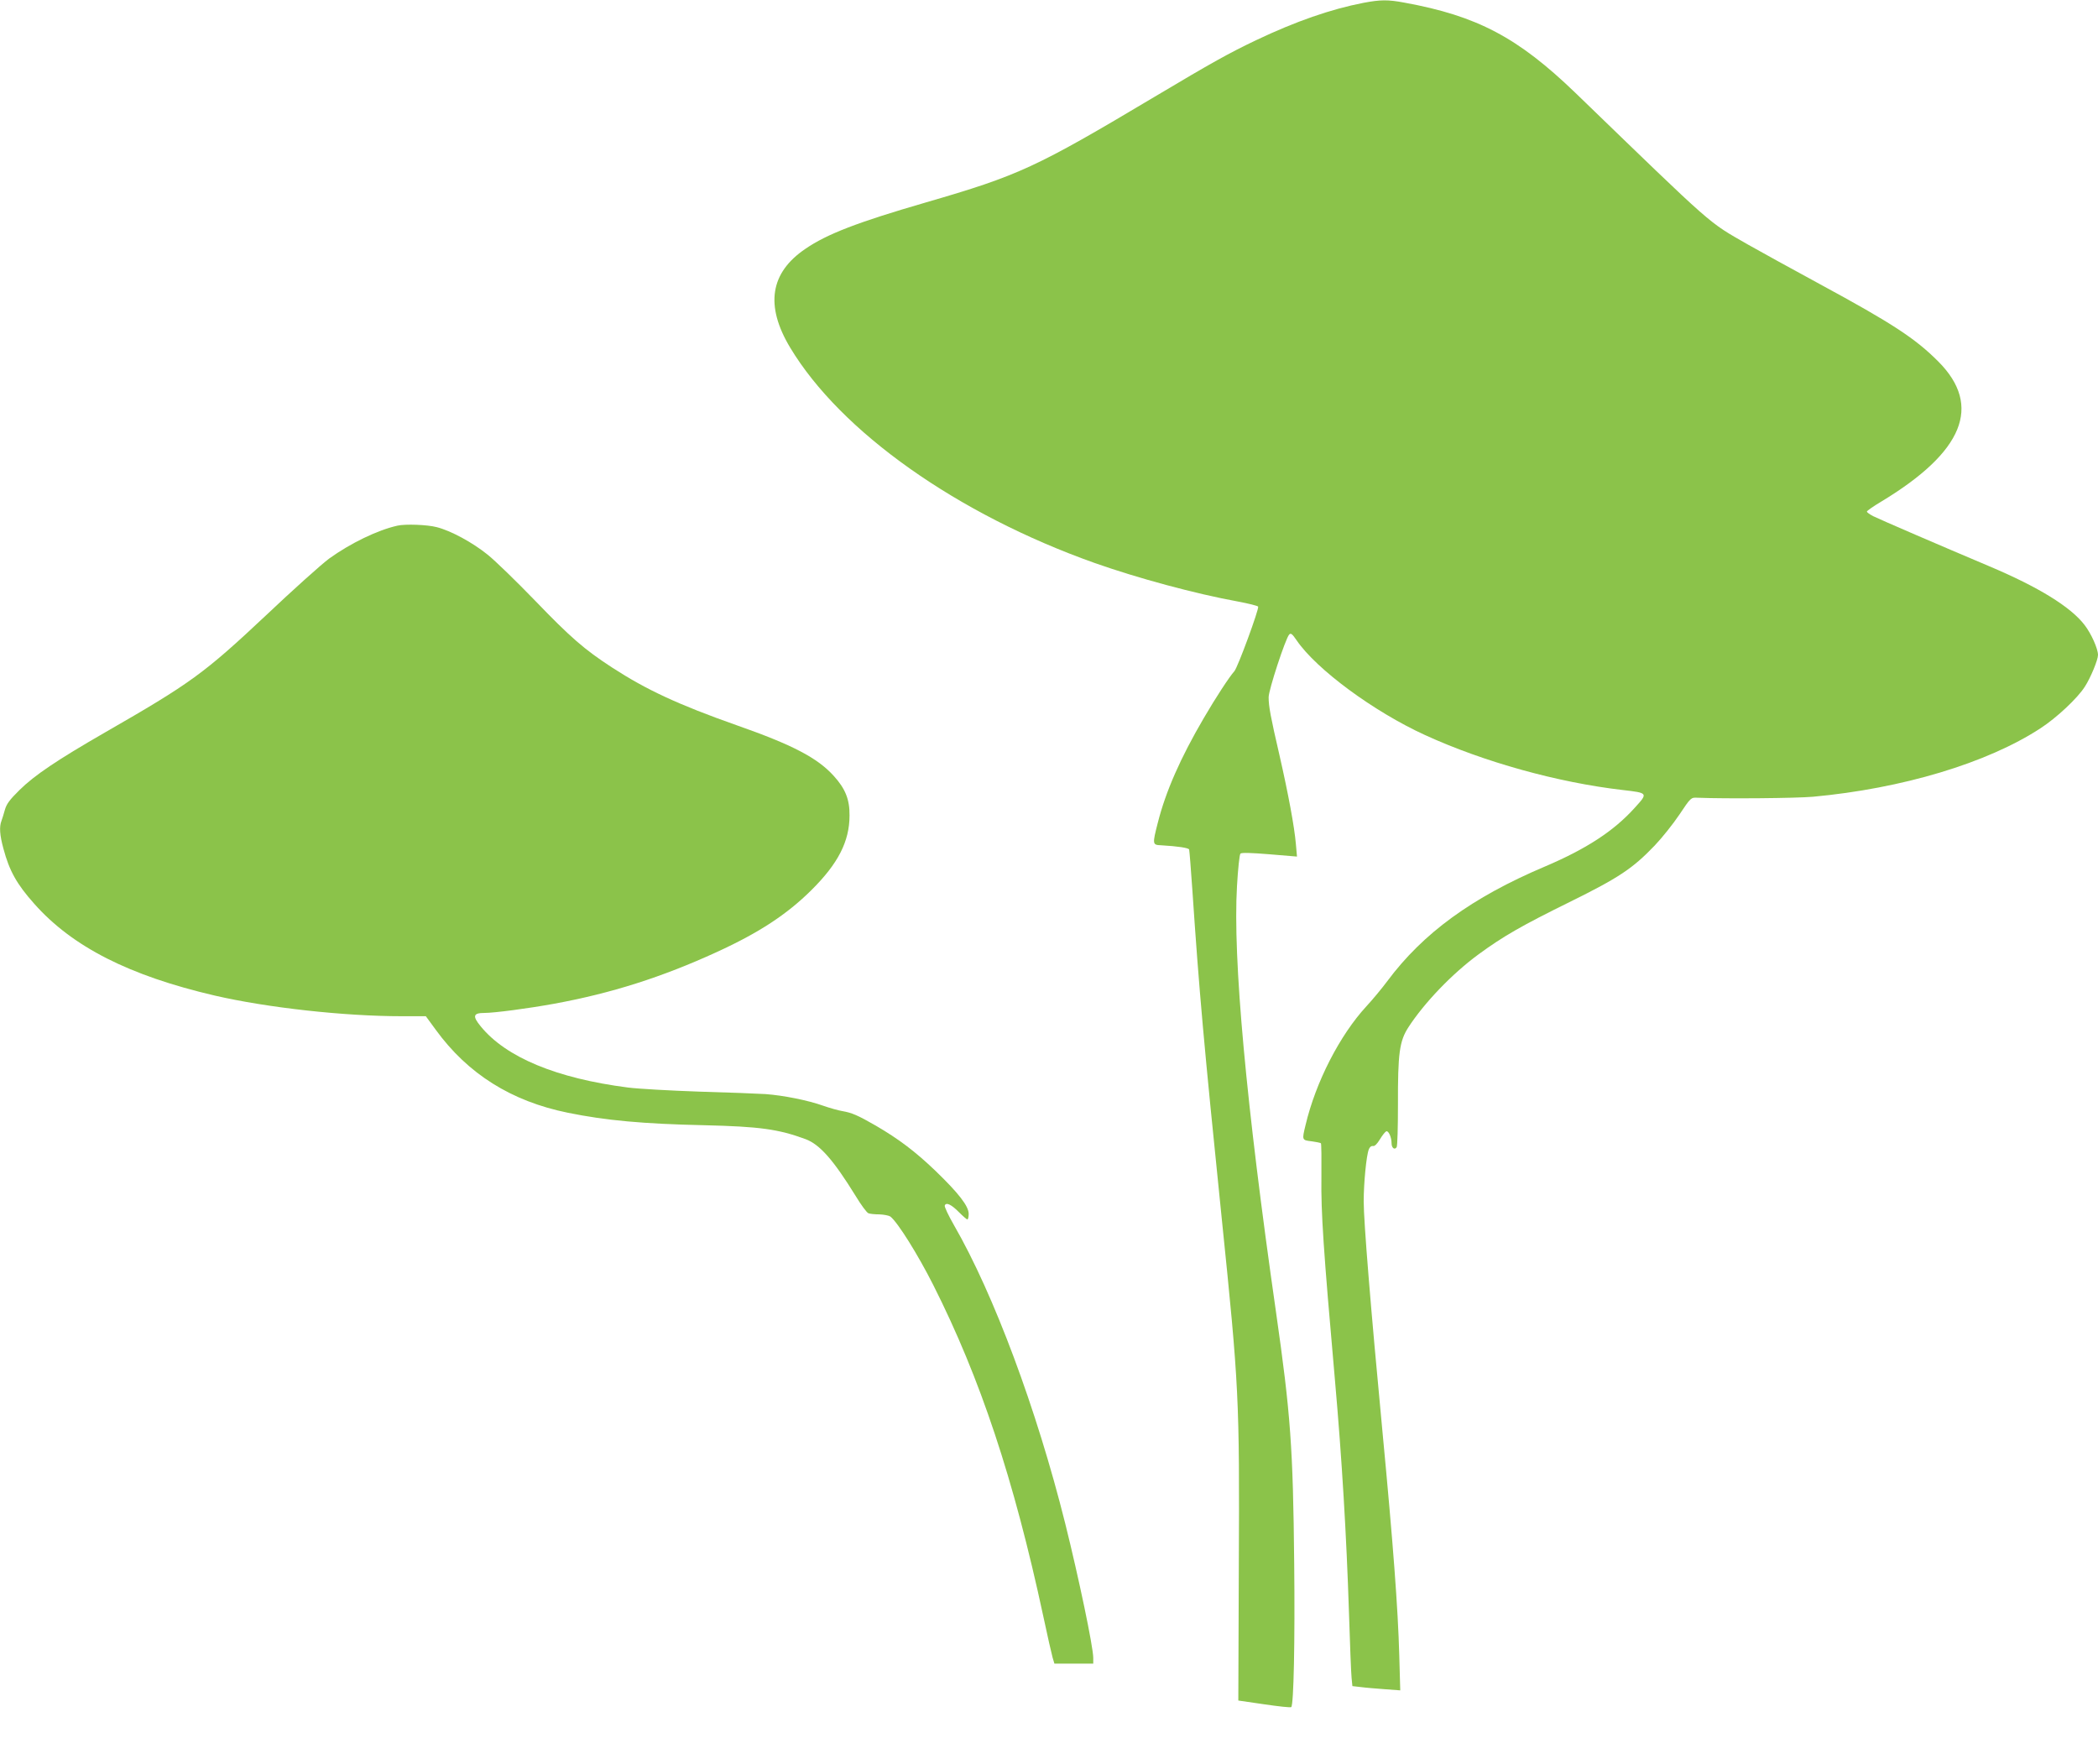
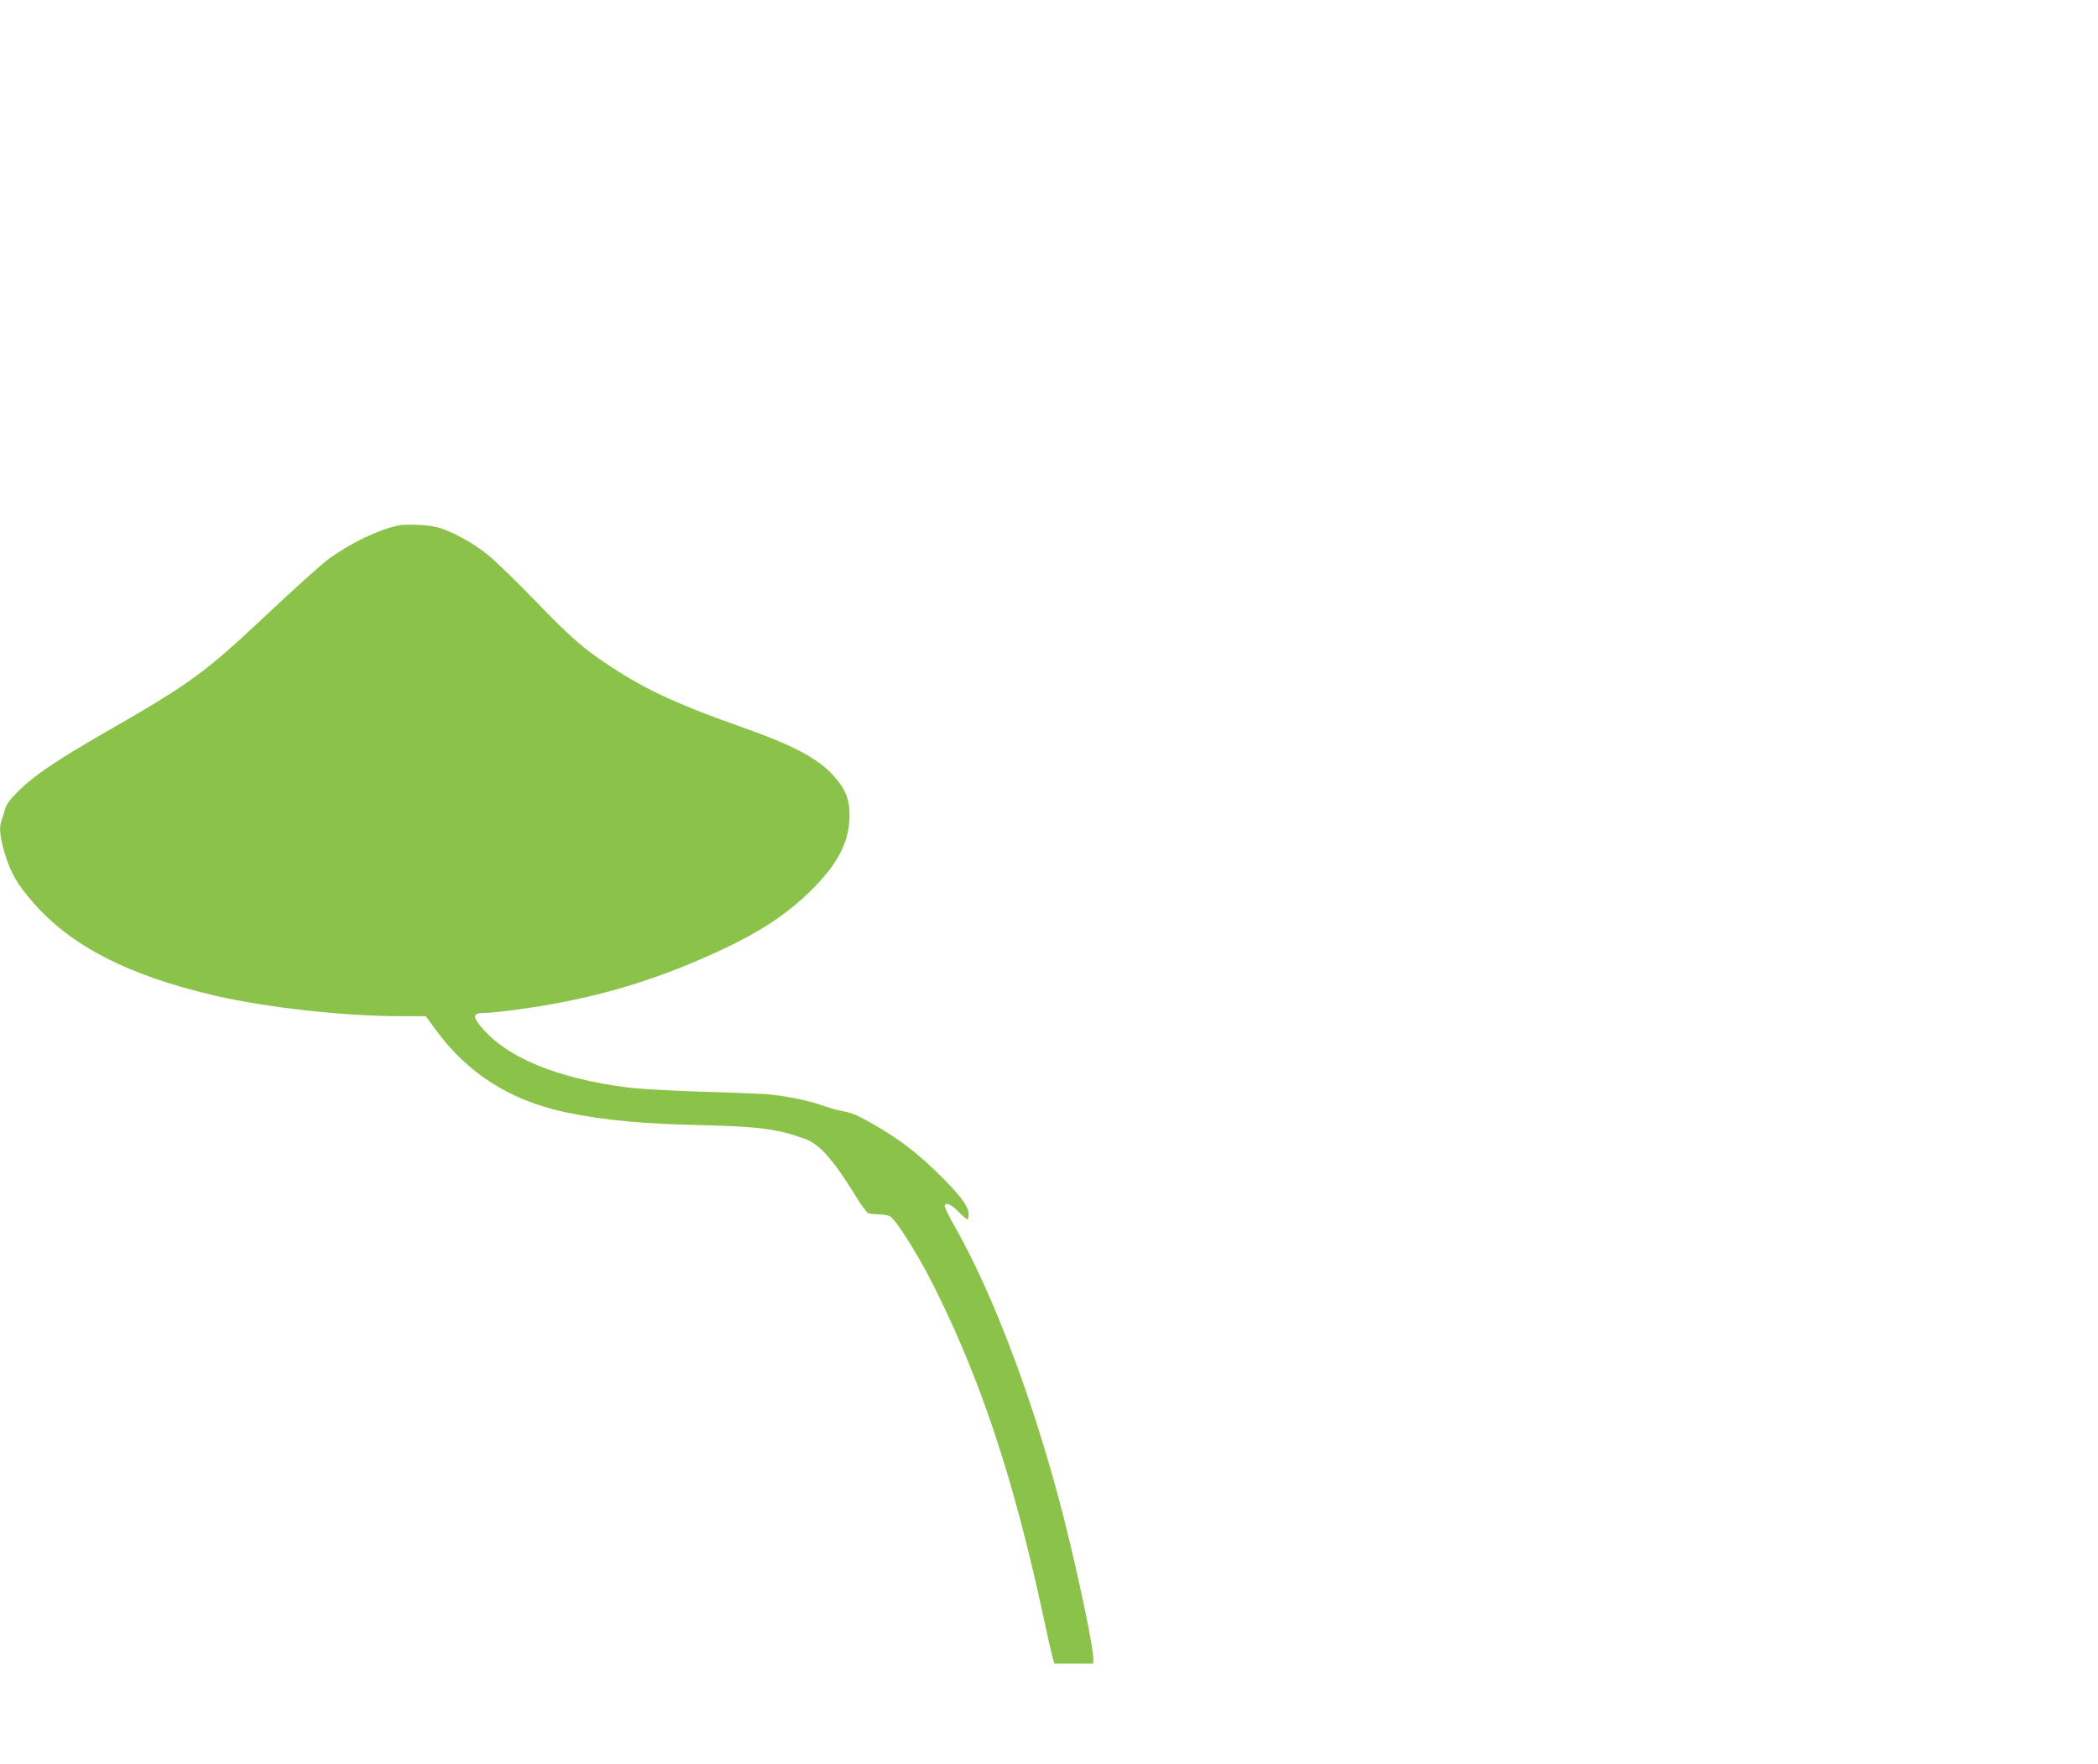
<svg xmlns="http://www.w3.org/2000/svg" version="1.0" width="1280pt" height="1076pt" viewBox="0 0 1280 1076" preserveAspectRatio="xMidYMid meet">
  <g transform="translate(0,1076) scale(0.1,-0.1)" fill="#8bc34a" stroke="none">
-     <path d="M8320 10743 c-201 -39 -414 -113 -656 -228 -164 -78 -270 -137 -619 -345 -728 -434 -828 -480 -1396 -645 -417 -121 -604 -193 -735 -283 -216 -146 -247 -347 -93 -603 309 -514 1019 -1016 1858 -1314 264 -93 611 -187 874 -235 64 -12 120 -26 123 -31 7 -13 -124 -370 -145 -394 -30 -33 -115 -163 -186 -285 -143 -244 -233 -449 -281 -639 -34 -132 -33 -136 19 -138 104 -6 169 -16 172 -26 2 -7 11 -120 20 -252 41 -609 69 -926 179 -2000 105 -1024 109 -1090 104 -2130 l-3 -810 158 -23 c88 -13 162 -21 165 -17 15 15 23 400 18 875 -7 709 -22 913 -111 1535 -183 1275 -264 2158 -238 2600 6 103 15 191 21 197 7 7 66 5 177 -4 l168 -14 -7 79 c-9 103 -45 299 -100 540 -54 233 -66 298 -66 353 0 45 103 358 125 382 10 12 19 5 46 -35 121 -177 471 -435 784 -578 359 -164 808 -289 1206 -335 155 -18 155 -18 72 -109 -127 -141 -294 -250 -548 -358 -444 -188 -743 -406 -961 -699 -32 -43 -90 -113 -128 -154 -162 -176 -309 -462 -371 -725 -22 -91 -22 -91 36 -98 29 -4 54 -9 58 -12 3 -4 4 -97 3 -208 -3 -213 12 -439 83 -1242 42 -475 70 -945 85 -1410 6 -192 13 -373 16 -401 l5 -51 52 -6 c29 -4 94 -9 146 -13 l94 -7 -6 214 c-8 289 -37 673 -102 1359 -73 768 -115 1288 -115 1410 0 111 16 279 31 317 5 14 15 23 26 21 10 -2 25 13 42 41 15 25 32 46 39 49 14 4 32 -37 32 -73 0 -29 19 -43 31 -24 5 8 8 124 8 259 -1 314 9 388 64 473 96 148 266 326 427 444 151 111 267 177 555 319 300 148 385 204 520 345 44 46 112 131 151 189 70 105 71 105 110 103 180 -7 603 -3 705 6 544 50 1062 205 1387 417 99 64 228 185 272 255 35 54 80 163 80 193 0 38 -41 130 -82 183 -85 111 -282 232 -583 359 -296 125 -667 285 -707 305 -21 11 -38 23 -38 28 0 4 39 32 88 61 502 303 616 584 349 853 -141 142 -282 234 -723 473 -170 92 -367 201 -438 241 -252 145 -190 91 -1056 928 -349 336 -597 468 -1042 549 -101 19 -146 18 -248 -1z" />
    <path d="M2425 7553 c-122 -27 -288 -108 -417 -201 -46 -34 -219 -189 -386 -347 -377 -354 -458 -413 -982 -714 -290 -167 -430 -261 -521 -351 -60 -59 -79 -85 -89 -120 -7 -25 -16 -55 -21 -68 -14 -36 -11 -86 12 -170 36 -135 81 -216 188 -336 233 -263 581 -439 1101 -560 320 -74 790 -126 1140 -126 l148 0 60 -82 c196 -270 462 -437 807 -507 230 -47 461 -68 830 -76 341 -8 454 -24 620 -85 87 -33 169 -126 305 -346 33 -55 68 -102 78 -106 9 -4 40 -7 68 -7 27 -1 57 -7 66 -13 45 -35 168 -232 262 -418 287 -569 491 -1183 671 -2020 25 -118 51 -232 57 -253 l11 -37 119 0 118 0 0 35 c0 67 -89 491 -171 820 -175 700 -436 1399 -678 1819 -34 59 -60 114 -57 121 8 22 41 6 87 -41 24 -24 47 -44 51 -44 4 0 8 15 8 34 0 47 -60 125 -202 262 -123 118 -225 195 -364 276 -111 64 -147 79 -204 89 -25 4 -78 19 -118 33 -92 33 -243 63 -352 71 -47 3 -229 10 -405 15 -176 6 -371 17 -434 25 -435 56 -744 184 -898 373 -52 63 -46 82 22 82 61 0 266 27 425 56 350 64 658 162 992 315 258 118 429 230 579 379 162 161 232 296 232 455 1 97 -25 163 -97 242 -99 109 -249 188 -591 308 -357 126 -552 217 -760 352 -172 112 -254 184 -470 408 -116 120 -246 246 -290 281 -93 75 -224 146 -311 168 -57 15 -191 20 -239 9z" />
  </g>
</svg>